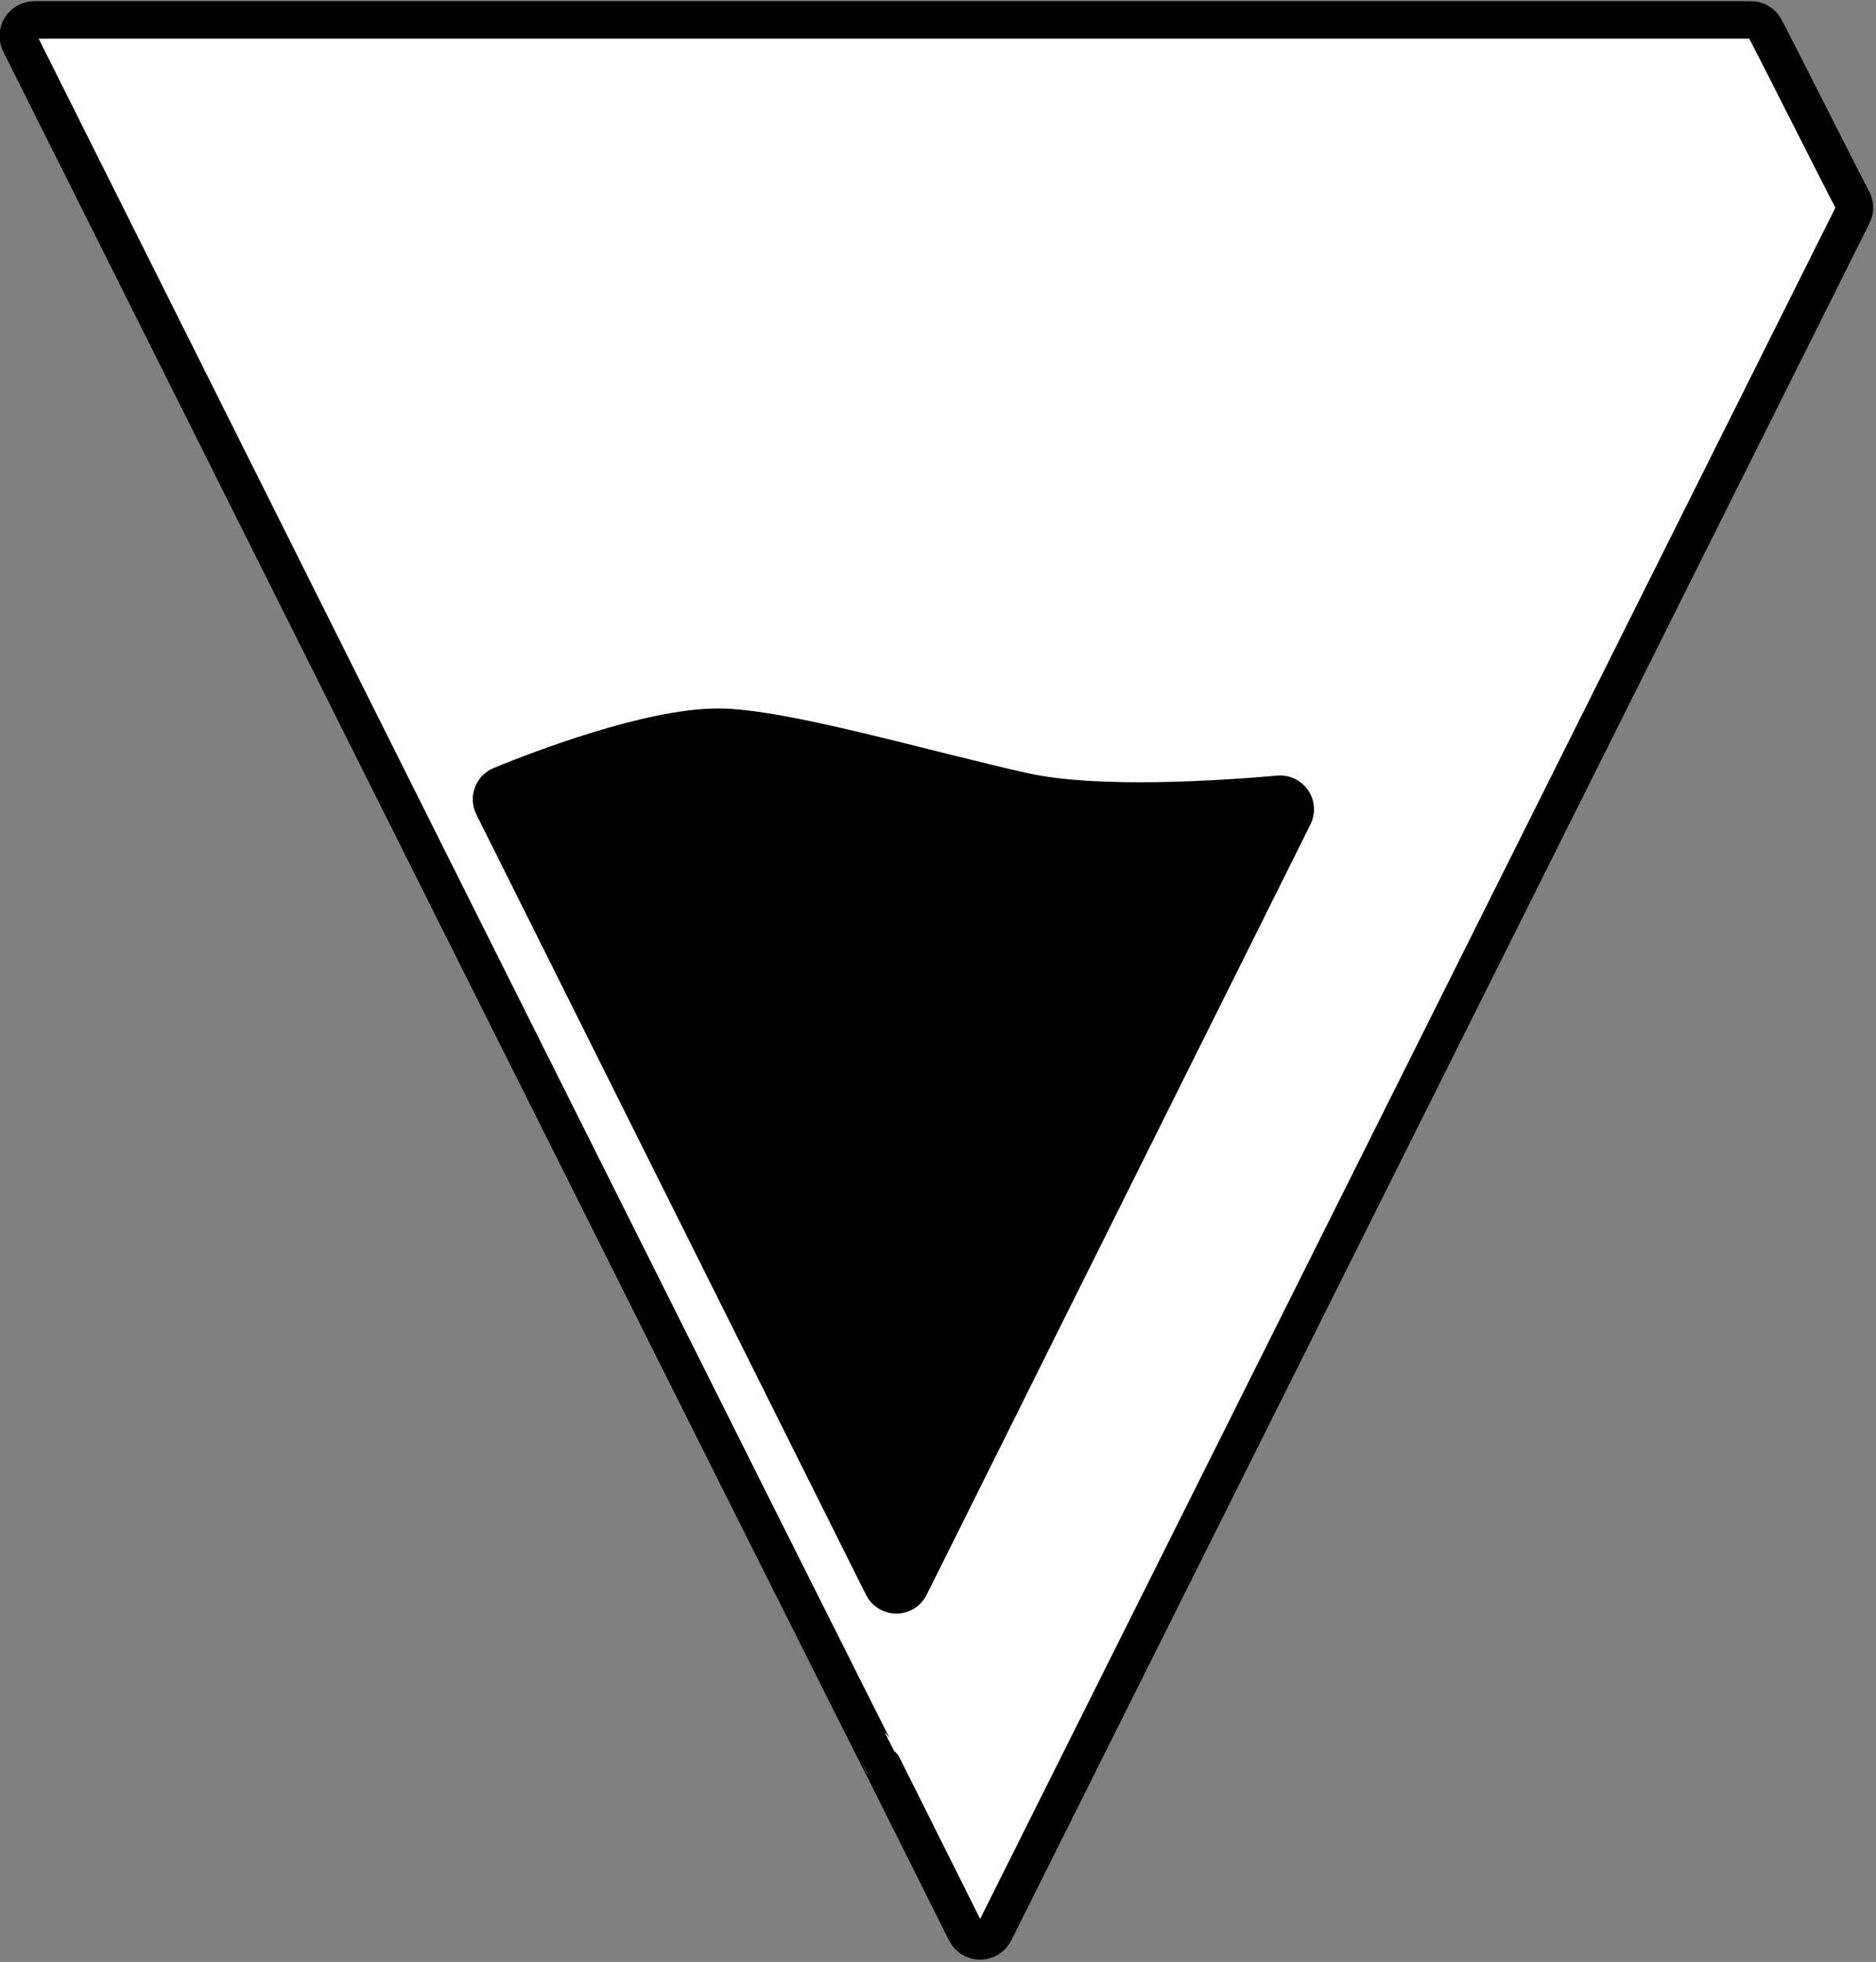
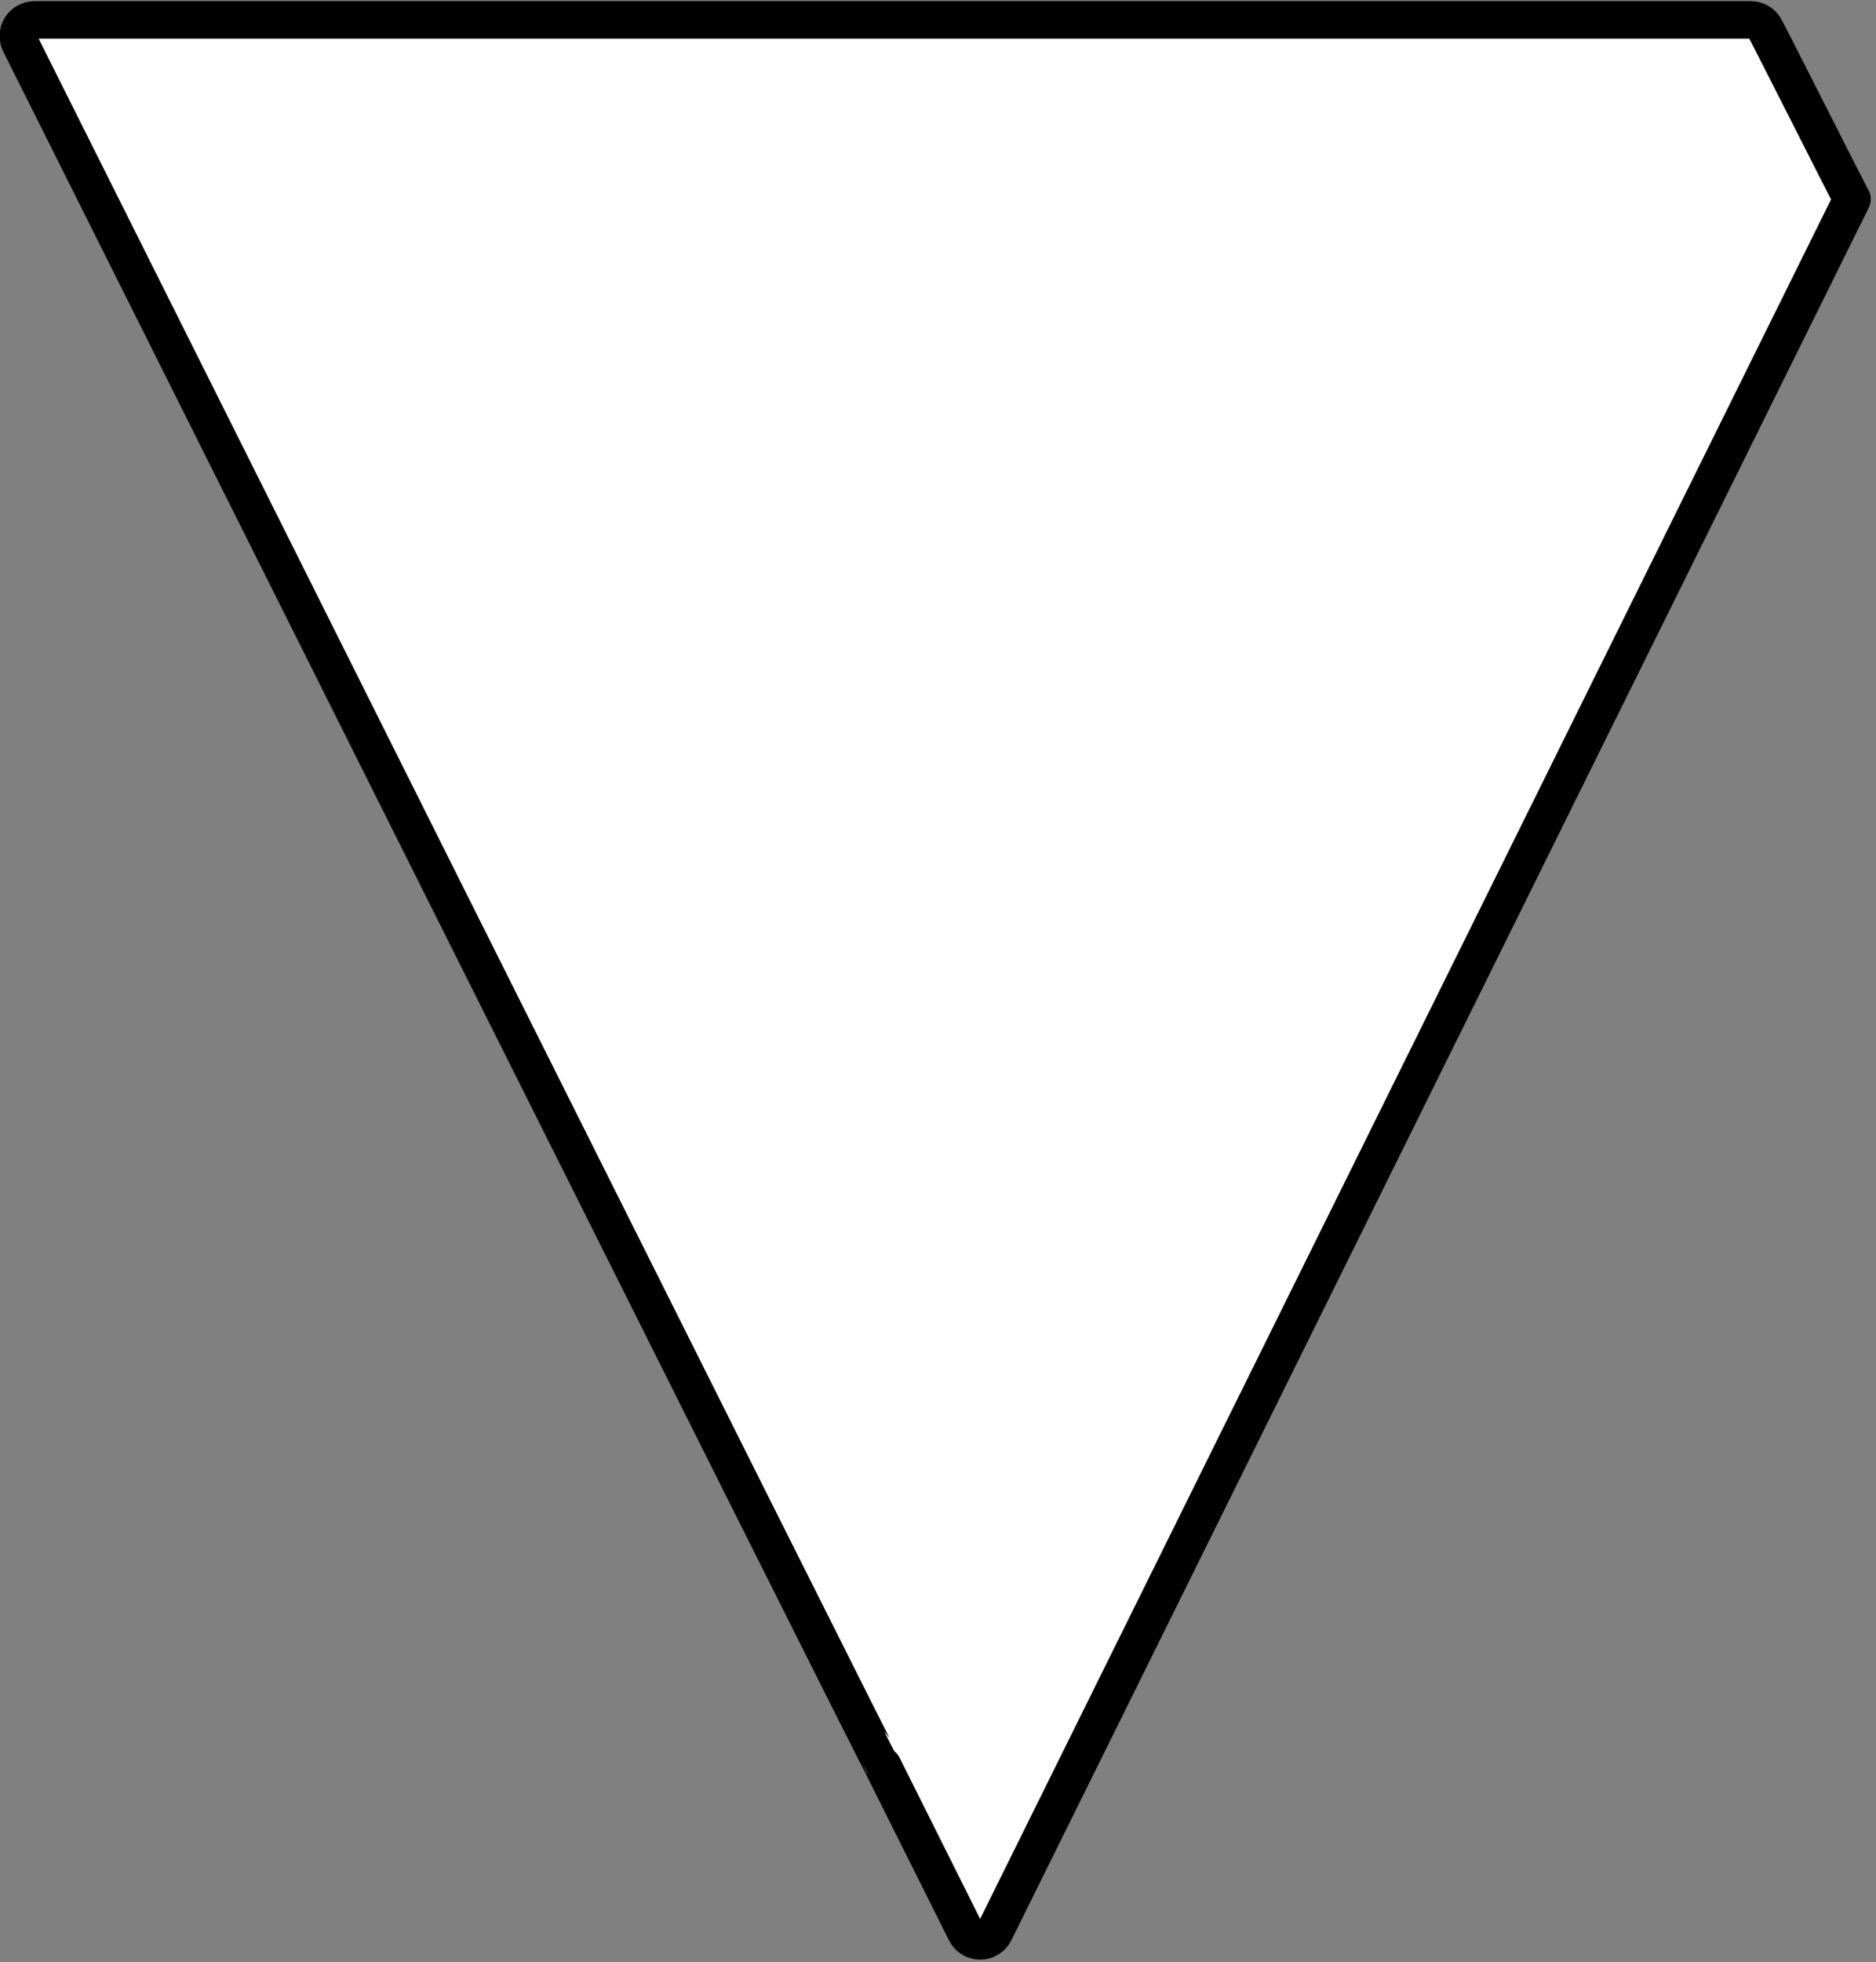
<svg xmlns="http://www.w3.org/2000/svg" width="100%" height="100%" viewBox="0 0 620 648" version="1.1" xml:space="preserve" style="fill-rule:evenodd;clip-rule:evenodd;stroke-linecap:round;stroke-linejoin:round;stroke-miterlimit:1.5;">
  <rect x="0" y="0" width="620" height="648" fill="#808080" stroke="none" />
  <g transform="matrix(1,0,0,1,-4048.21,-1790.4)">
    <g transform="matrix(1,0,0,1.833,2581.85,1170.5)">
      <g id="Reloj" transform="matrix(0.748,0,0,-0.408,1215.72,813.339)">
-         <path d="M1114.72,1152.42C1116.01,1150.33 1152.09,1078.72 1153.39,1076.63C1154.68,1074.54 1154.8,1071.92 1153.7,1069.72L774.493,311.311C773.289,308.904 770.83,307.384 768.14,307.384C765.449,307.384 762.99,308.904 761.787,311.311L725.103,384.678C724.283,385.317 343.912,1145.51 343.912,1145.51C342.811,1147.71 342.929,1150.33 344.223,1152.42C345.517,1154.52 347.803,1155.79 350.265,1155.79L1108.67,1155.79C1111.14,1155.79 1113.42,1154.52 1114.72,1152.42Z" style="fill:white;stroke:black;stroke-width:16.55px;" />
+         <path d="M1114.72,1152.42C1116.01,1150.33 1152.09,1078.72 1153.39,1076.63L774.493,311.311C773.289,308.904 770.83,307.384 768.14,307.384C765.449,307.384 762.99,308.904 761.787,311.311L725.103,384.678C724.283,385.317 343.912,1145.51 343.912,1145.51C342.811,1147.71 342.929,1150.33 344.223,1152.42C345.517,1154.52 347.803,1155.79 350.265,1155.79L1108.67,1155.79C1111.14,1155.79 1113.42,1154.52 1114.72,1152.42Z" style="fill:white;stroke:black;stroke-width:16.55px;" />
      </g>
    </g>
    <g transform="matrix(1,0,0,1.833,2581.85,1170.5)">
      <g id="Arena" transform="matrix(1.063,0,0,0.58,1188.57,167.629)">
-         <path d="M414.633,544.485C414.049,543.316 413.977,541.957 414.435,540.734C414.893,539.511 415.839,538.533 417.047,538.035C429.356,533.011 463.237,519.996 484.638,519.996C504.553,519.996 548.63,533.094 579.796,540C602.508,545.033 641.787,542.356 658.931,540.827C660.623,540.678 662.265,541.455 663.222,542.859C664.179,544.263 664.302,546.075 663.543,547.596C644.979,584.848 563.681,747.89 544.204,786.951C543.409,788.546 541.78,789.554 539.998,789.555C538.215,789.556 536.585,788.549 535.789,786.954C515.664,746.68 429.65,574.539 414.633,544.485Z" style="stroke:black;stroke-width:11.65px;" />
-       </g>
+         </g>
    </g>
  </g>
</svg>